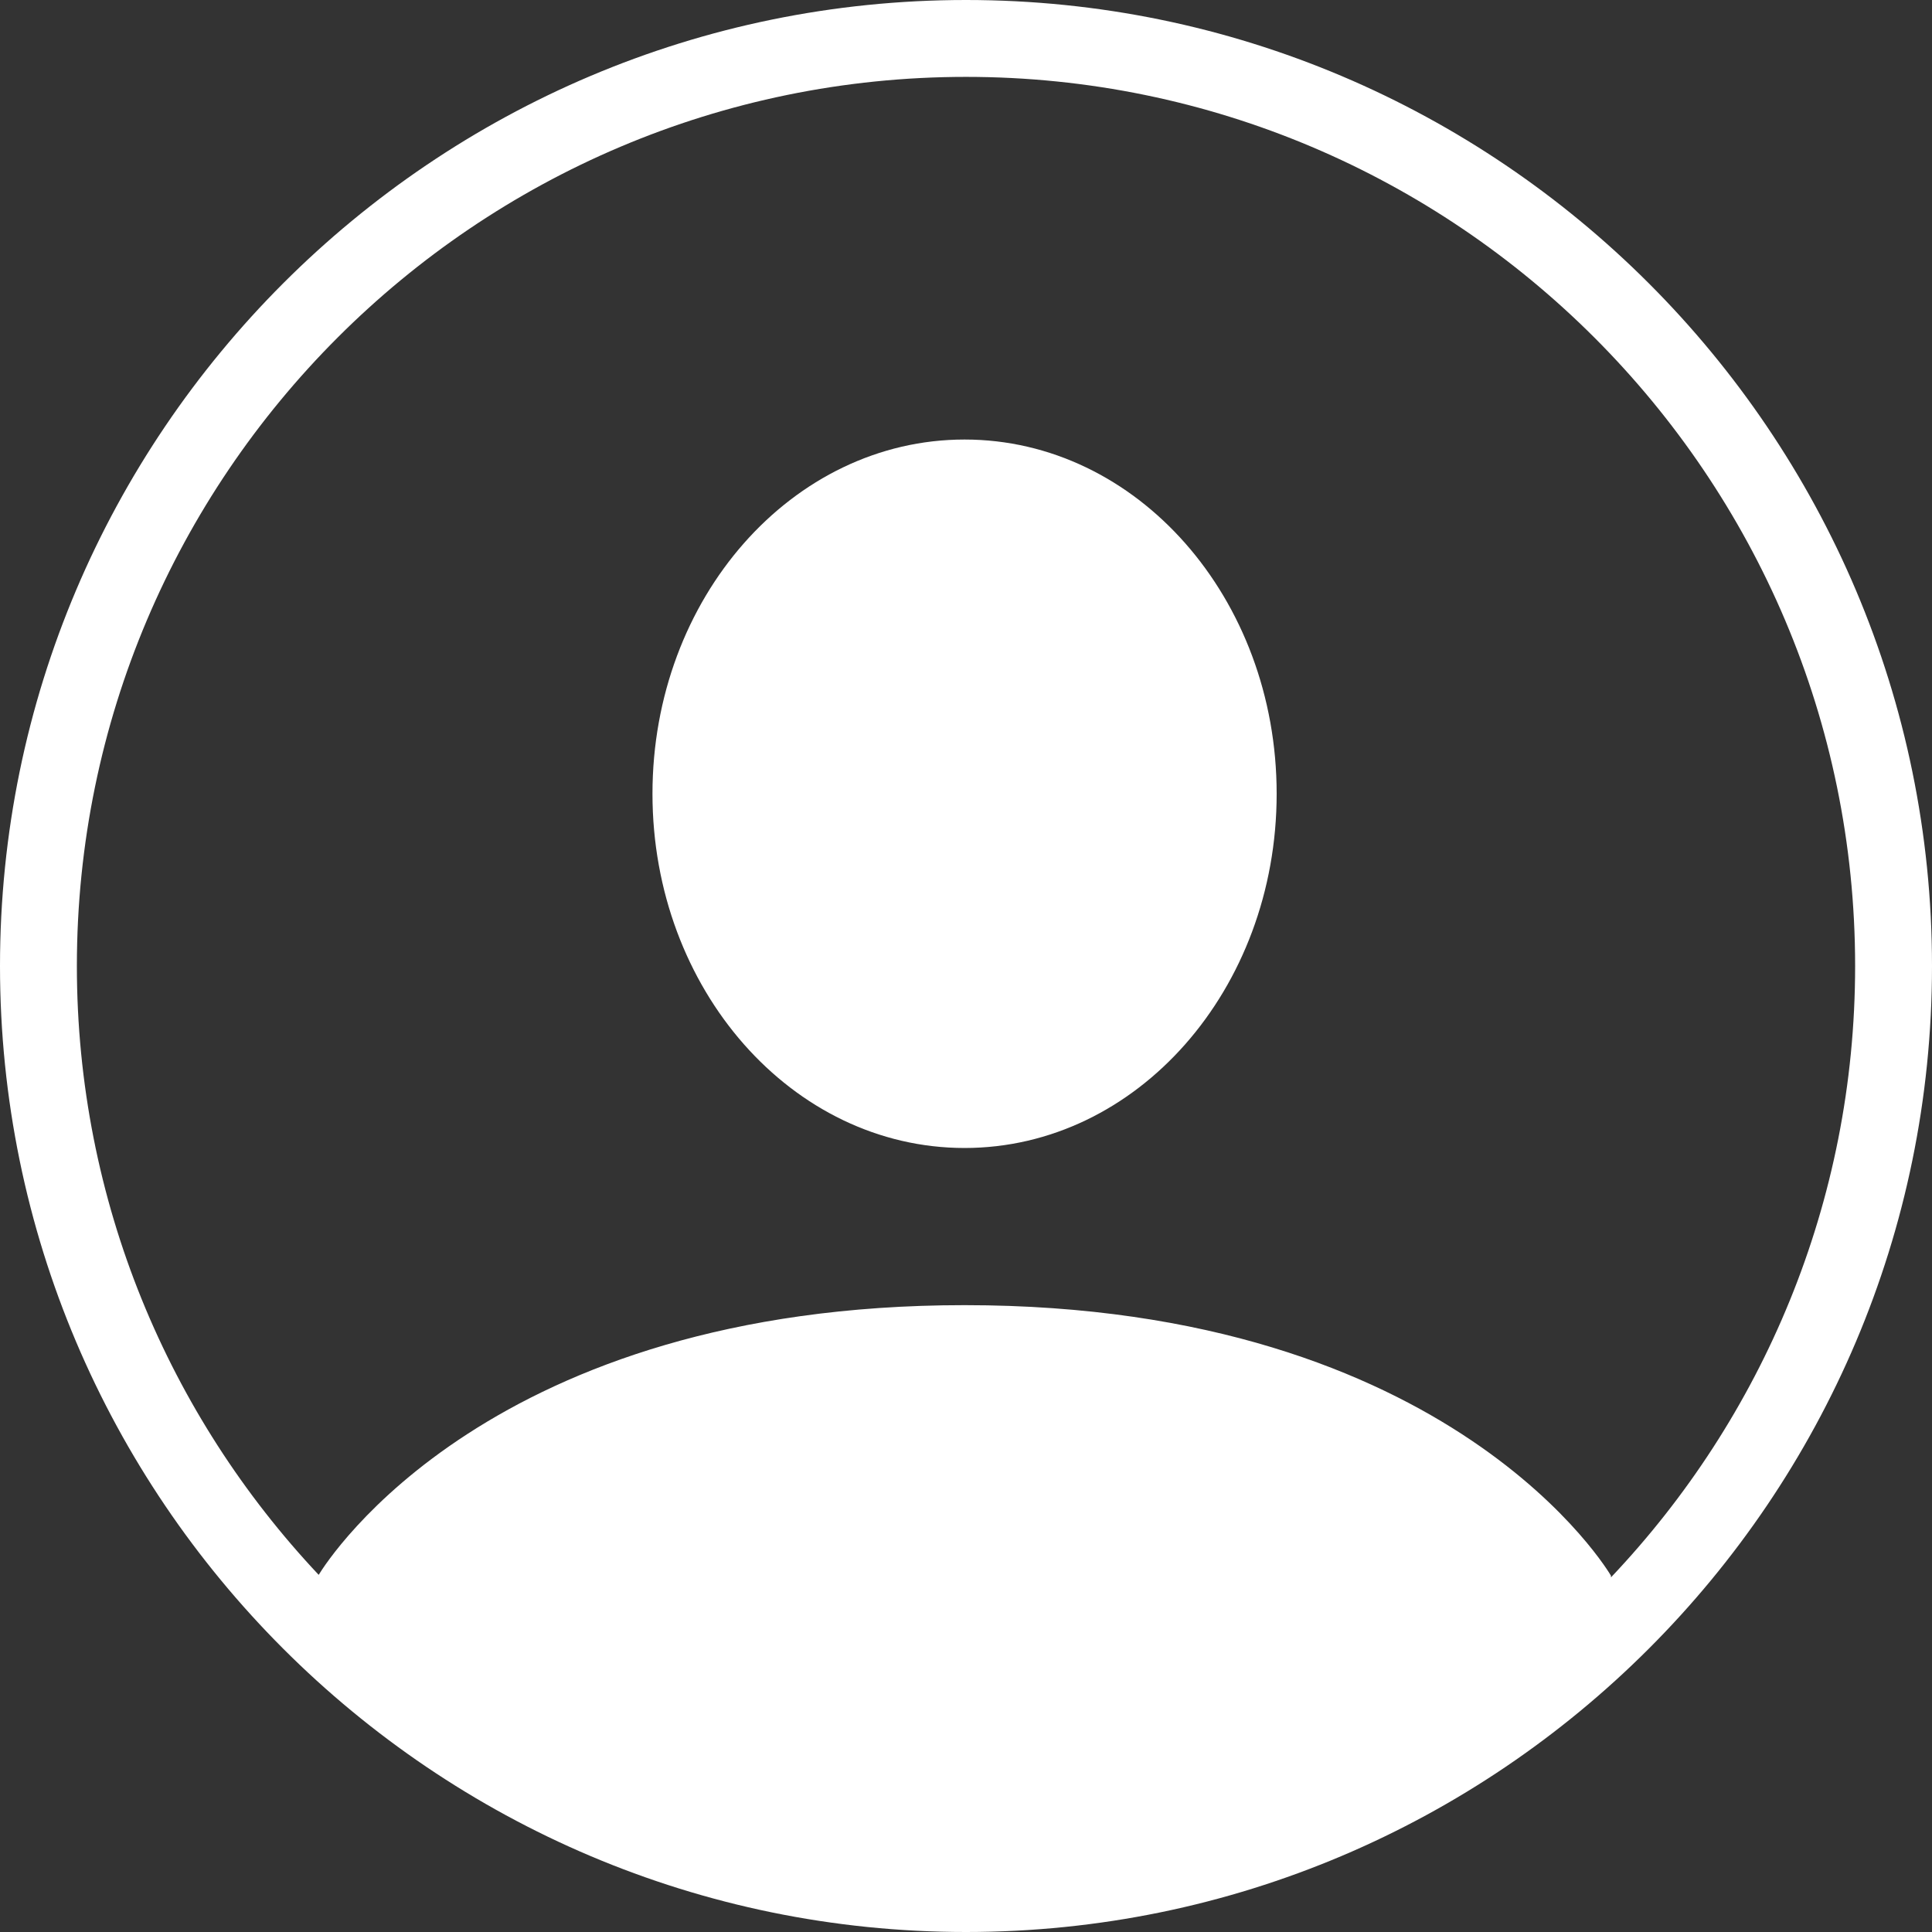
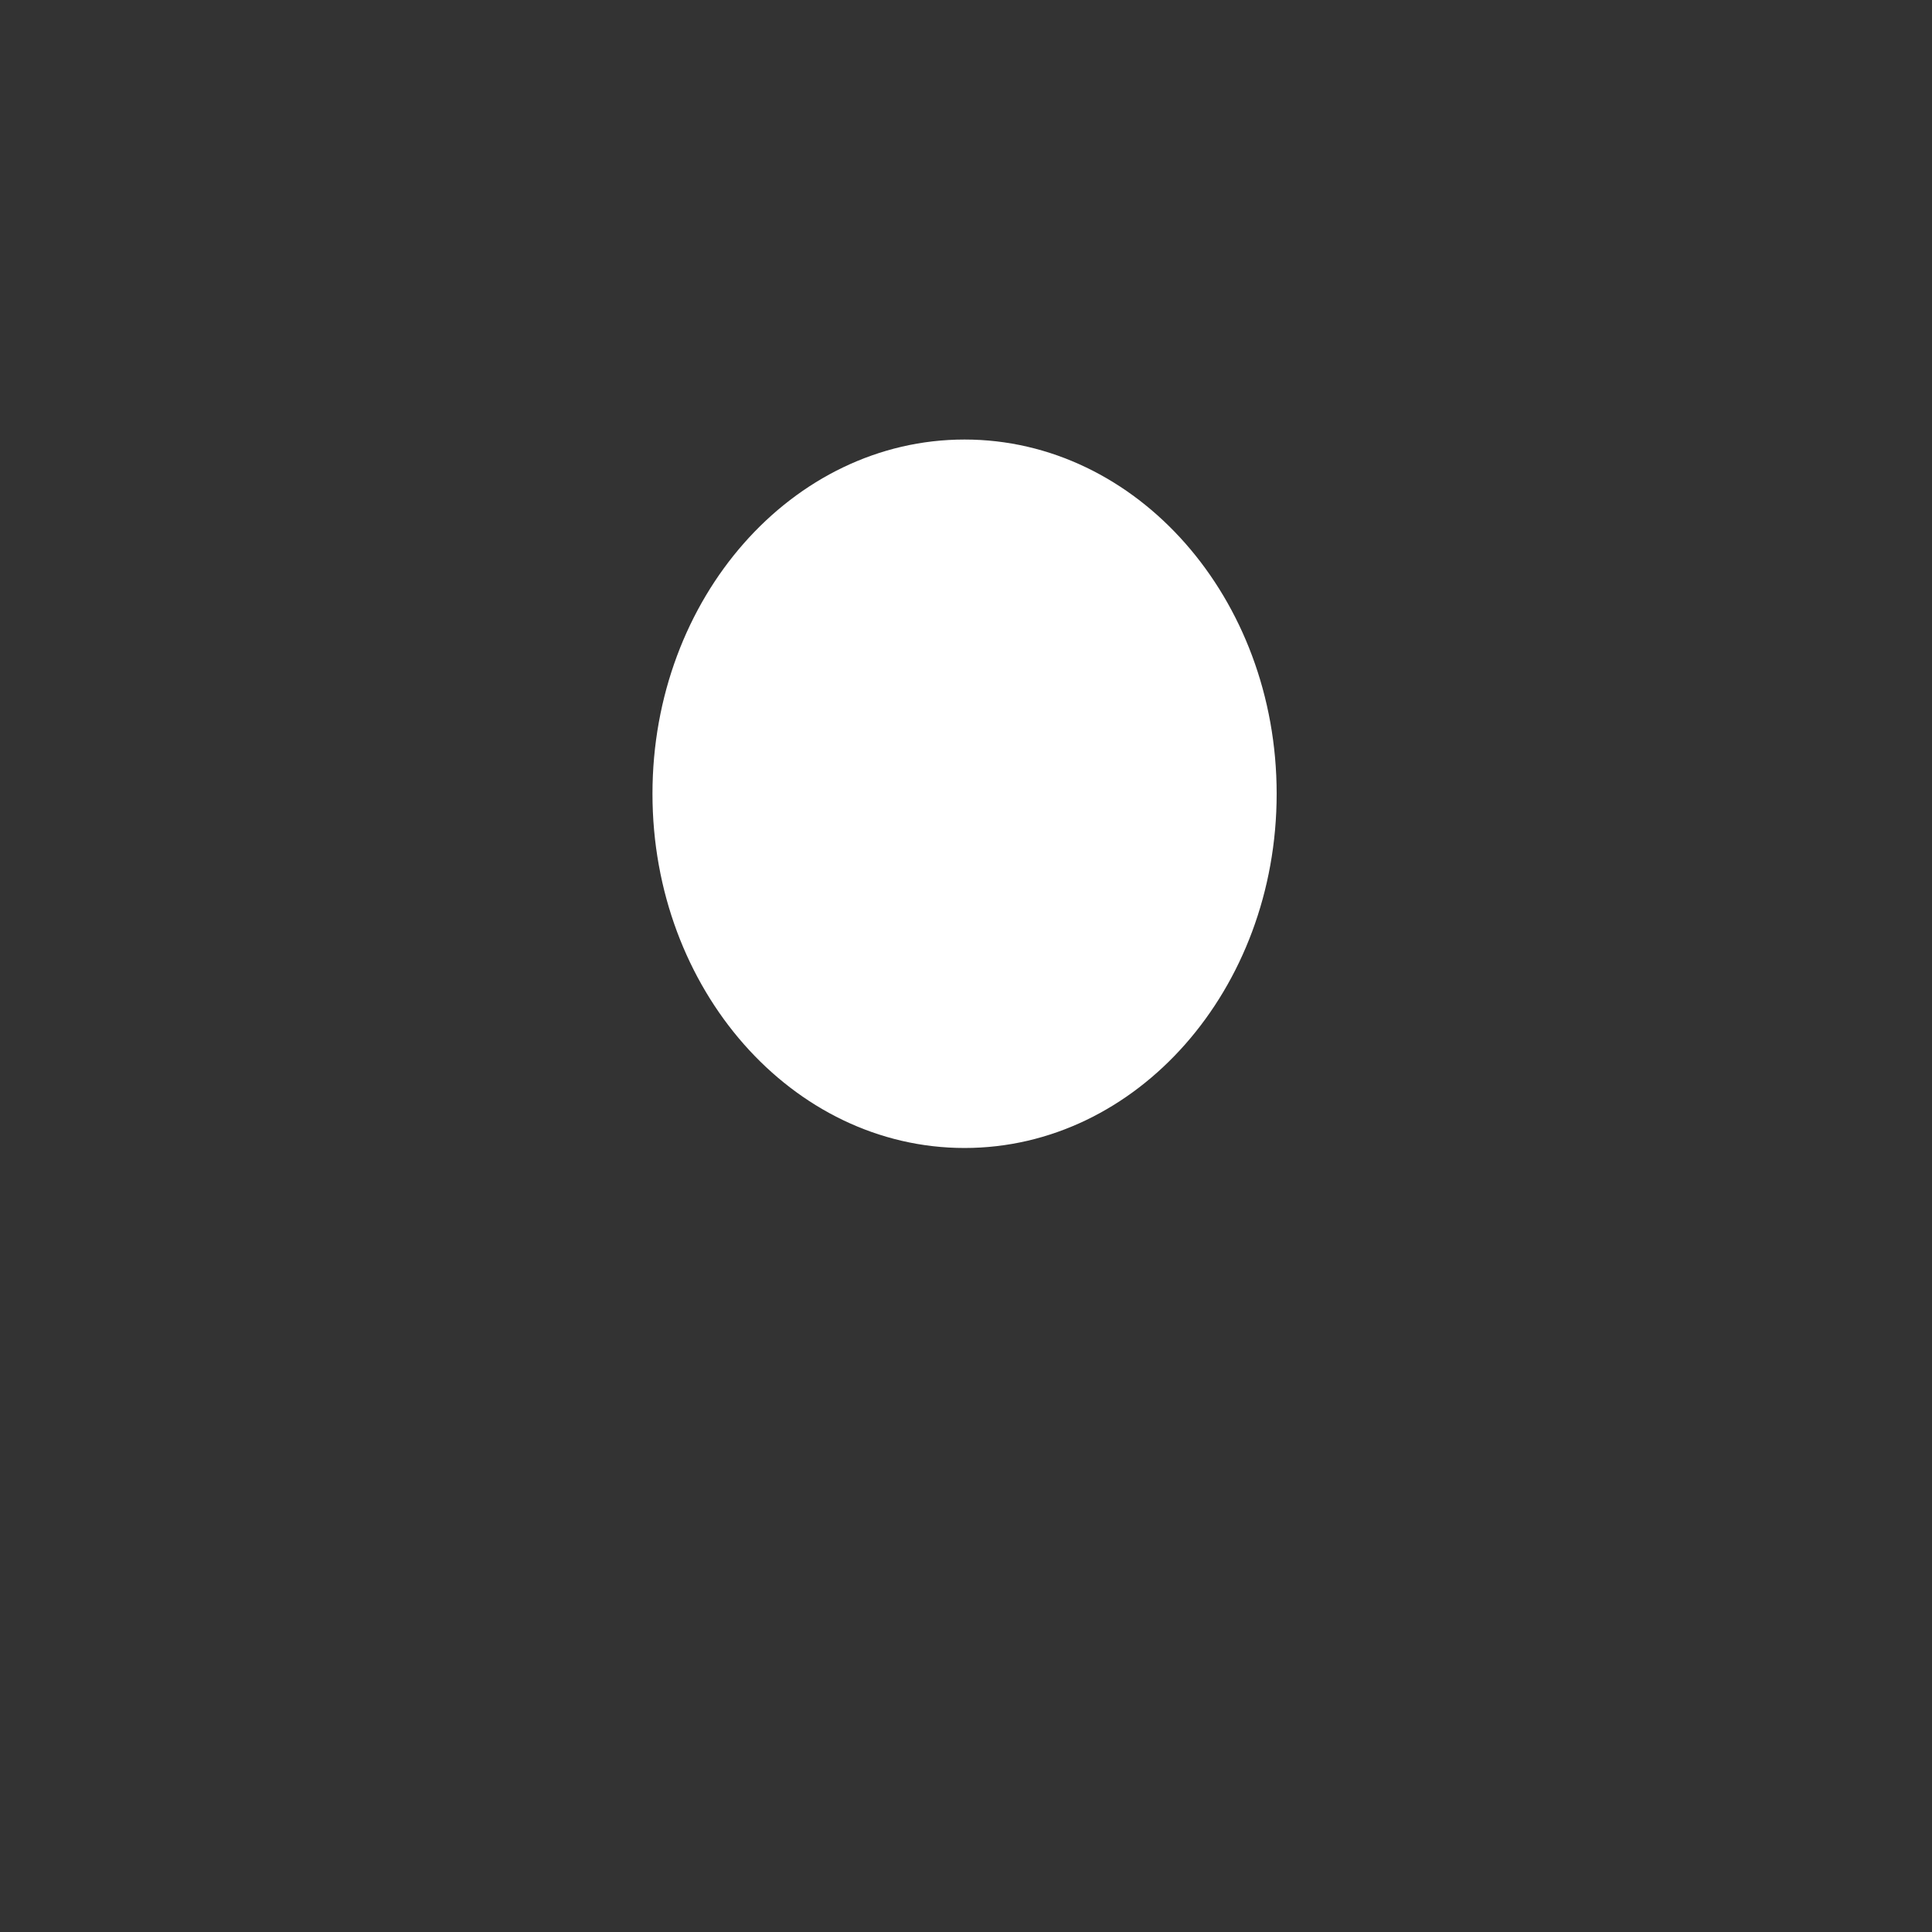
<svg xmlns="http://www.w3.org/2000/svg" fill="#000000" height="500" preserveAspectRatio="xMidYMid meet" version="1" viewBox="0.0 0.0 500.0 500.0" width="500" zoomAndPan="magnify">
  <rect x="0.0" y="0.0" width="500.0" height="500.0" fill="#333333" stroke="none" />
  <g fill="#ffffff" id="change1_1">
    <path d="M 249.629 113.75 C 205.023 113.75 168.859 154.797 168.859 205.426 C 168.859 256.055 205.023 297.098 249.629 297.098 C 294.238 297.098 330.398 256.055 330.398 205.426 C 330.398 154.797 294.238 113.75 249.629 113.75" />
-     <path d="M 416.914 408.227 L 416.914 407.789 C 416.914 407.789 376.41 337.773 249.629 337.773 C 126.949 337.773 85.059 403.328 82.477 407.57 C 43.699 366.367 19.895 310.914 19.895 250 C 19.895 123.121 123.121 19.895 250 19.895 C 376.879 19.895 480.105 123.121 480.105 250 C 480.105 311.234 456.055 366.957 416.914 408.227 Z M 250 0 C 112.148 0 0 112.148 0 250 C 0 387.852 112.148 500 250 500 C 387.852 500 500 387.852 500 250 C 500 112.148 387.852 0 250 0" />
  </g>
</svg>